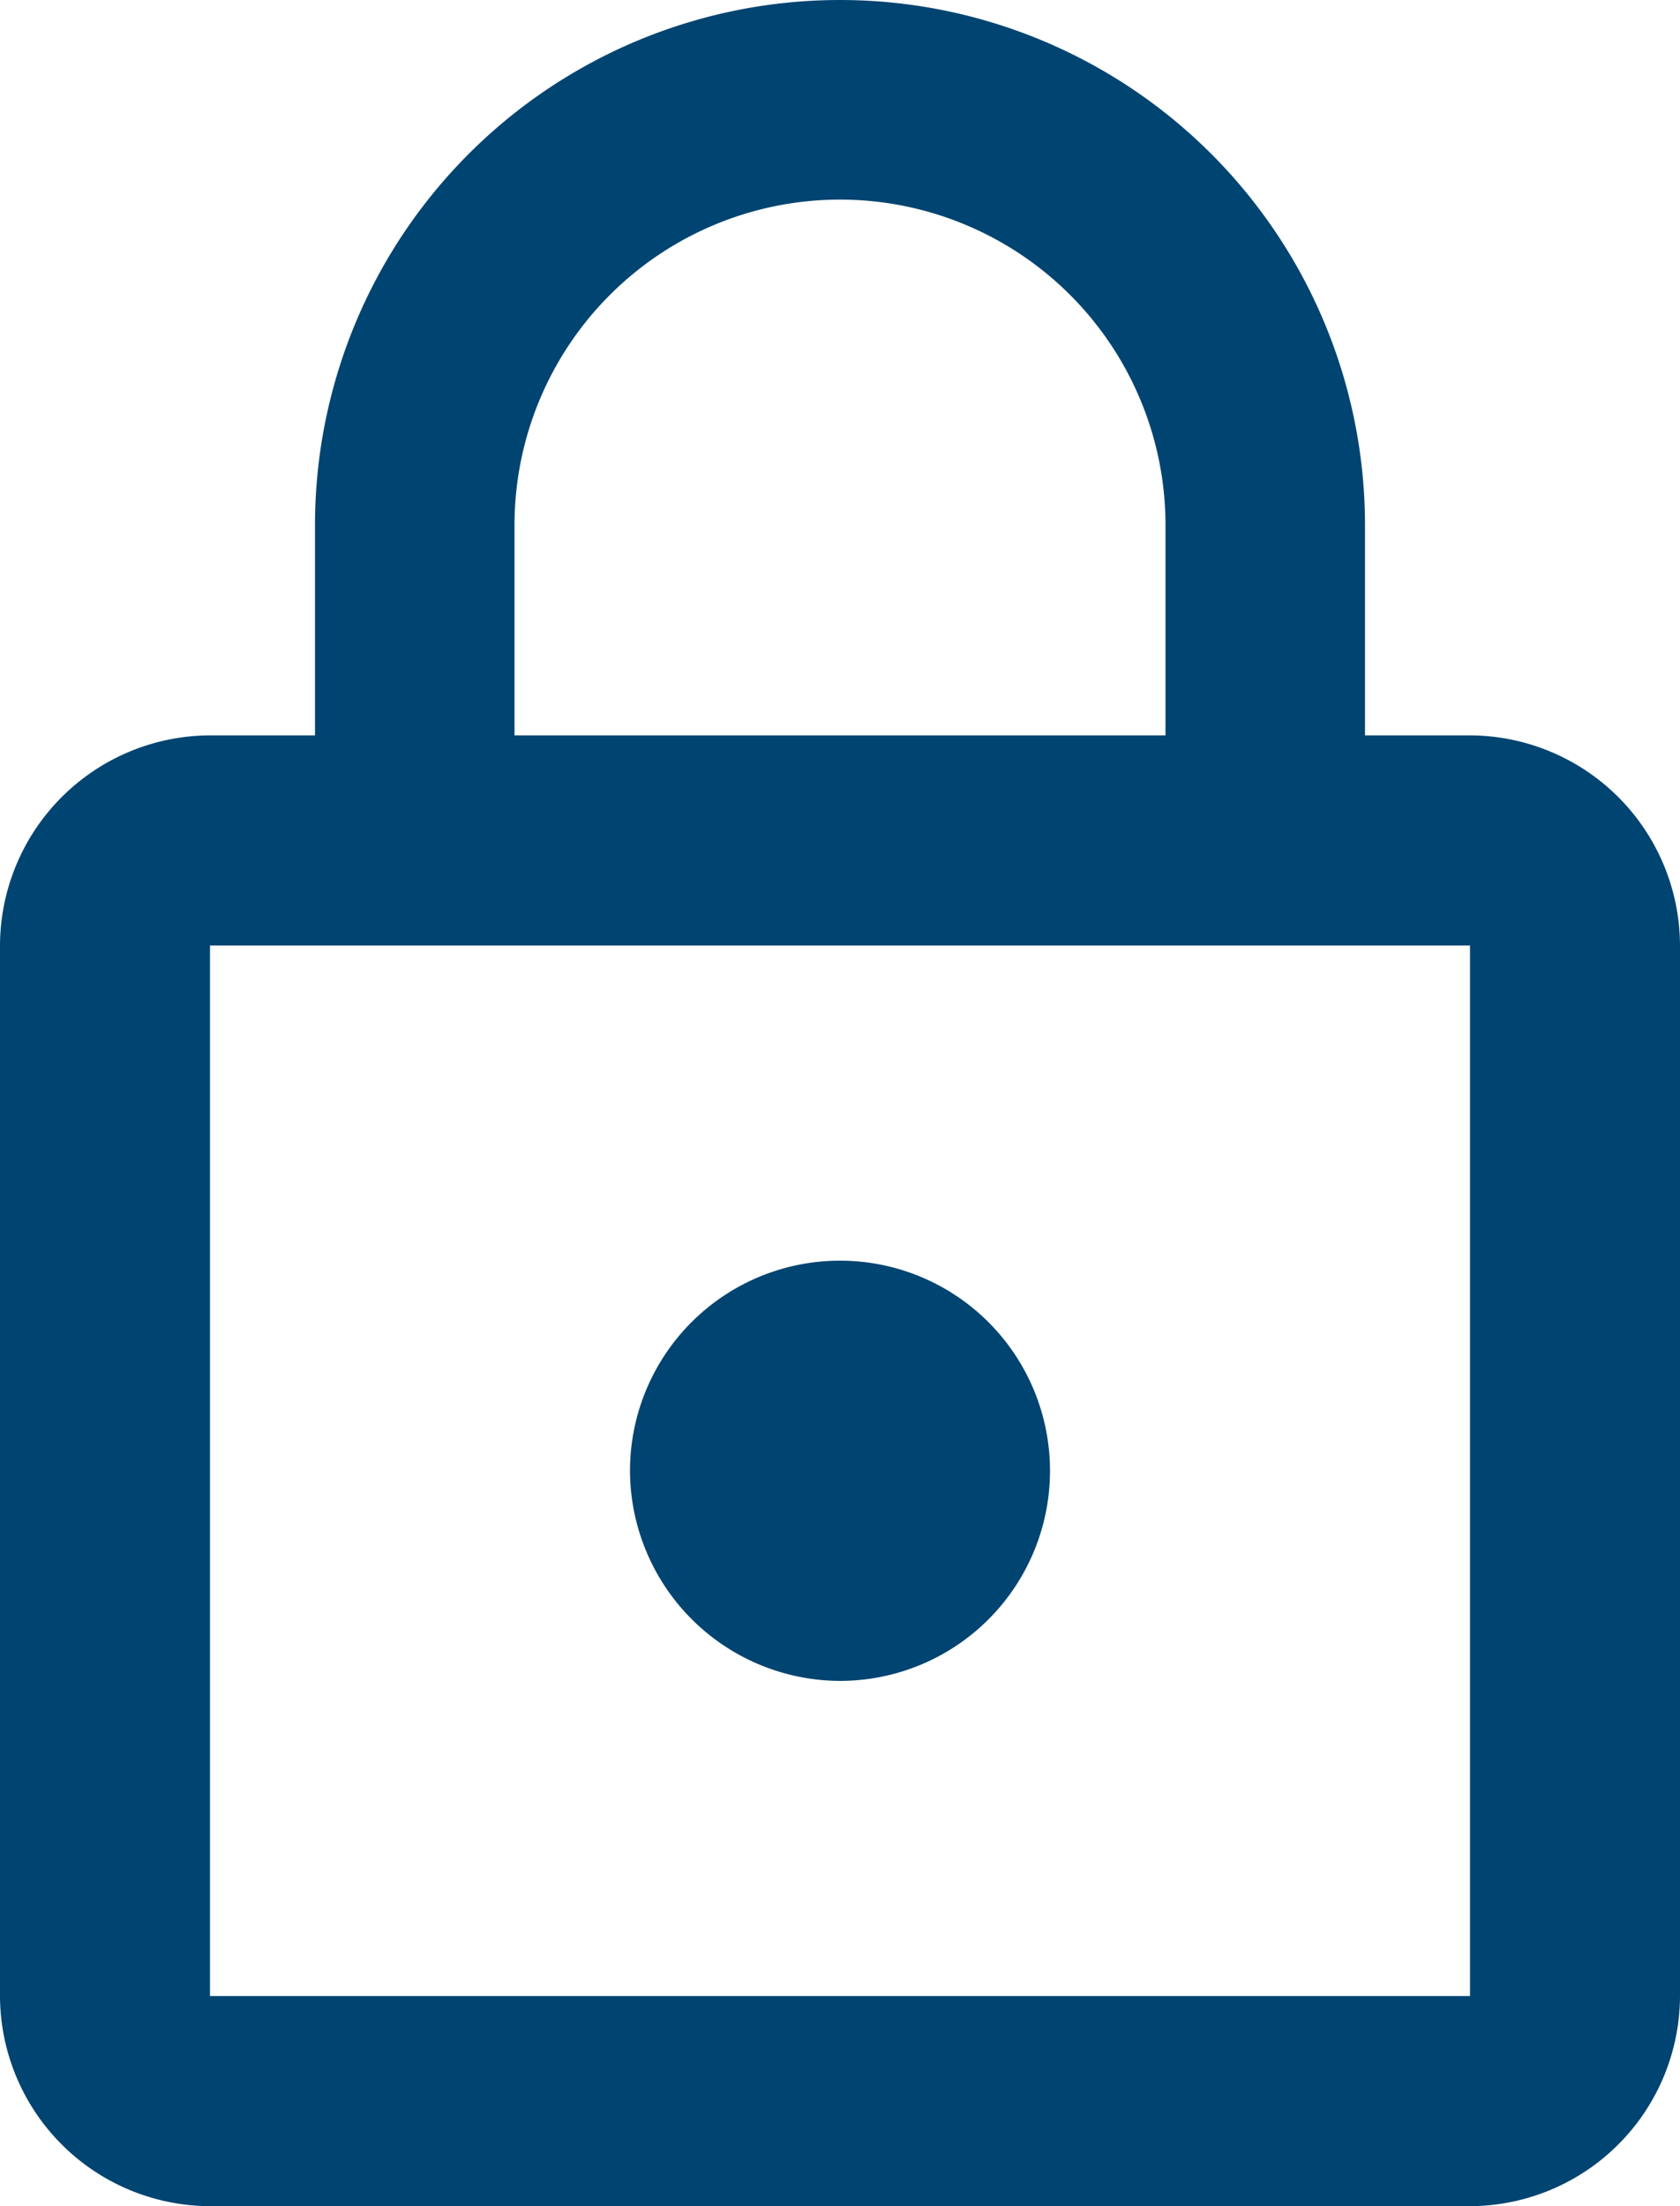
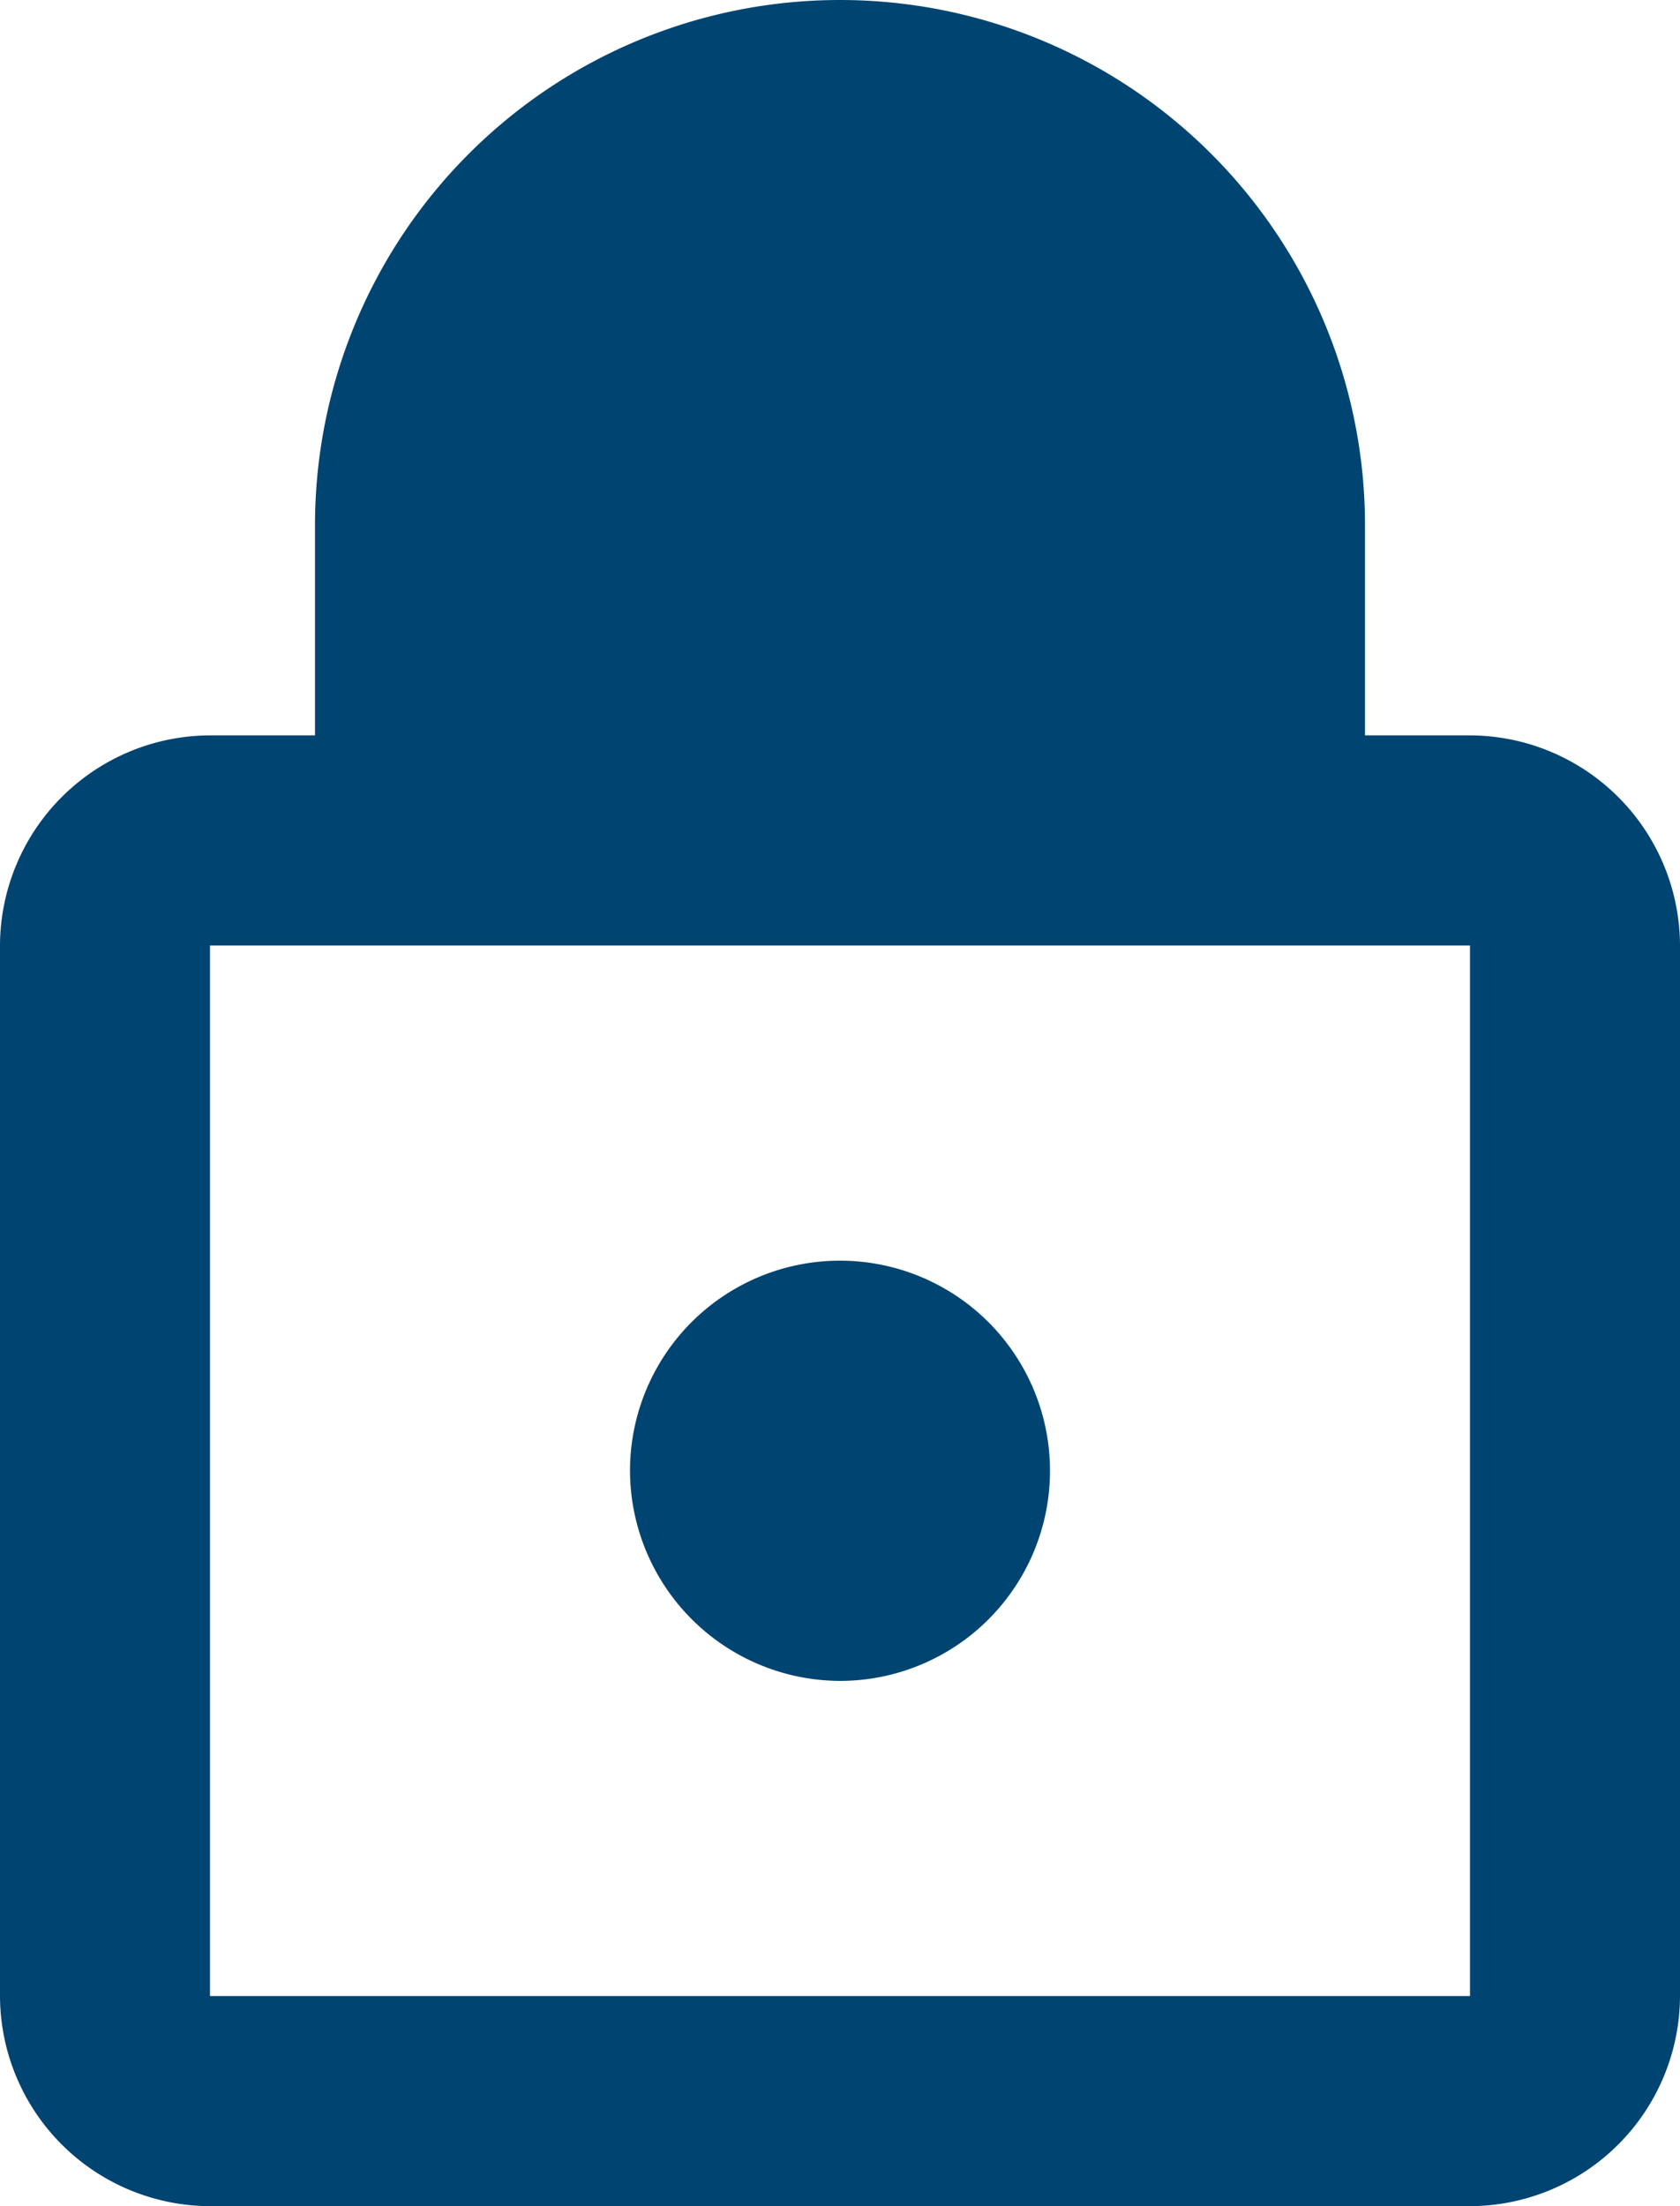
<svg xmlns="http://www.w3.org/2000/svg" width="32" height="42" viewBox="0 0 32 42">
-   <path id="Icon_material-lock-outline" data-name="Icon material-lock-outline" d="M22,33.5a4,4,0,1,0-4-4A4.012,4.012,0,0,0,22,33.5Zm12-18H32v-4a10,10,0,0,0-20,0v4H10a4.012,4.012,0,0,0-4,4v20a4.012,4.012,0,0,0,4,4H34a4.012,4.012,0,0,0,4-4v-20A4.012,4.012,0,0,0,34,15.5Zm-18.2-4a6.2,6.2,0,1,1,12.4,0v4H15.8ZM34,39.5H10v-20H34Z" transform="translate(-6 -1.5)" fill="#004471" />
+   <path id="Icon_material-lock-outline" data-name="Icon material-lock-outline" d="M22,33.5a4,4,0,1,0-4-4A4.012,4.012,0,0,0,22,33.5Zm12-18H32v-4a10,10,0,0,0-20,0v4H10a4.012,4.012,0,0,0-4,4v20a4.012,4.012,0,0,0,4,4H34a4.012,4.012,0,0,0,4-4v-20A4.012,4.012,0,0,0,34,15.5Zm-18.2-4v4H15.8ZM34,39.5H10v-20H34Z" transform="translate(-6 -1.5)" fill="#004471" />
</svg>